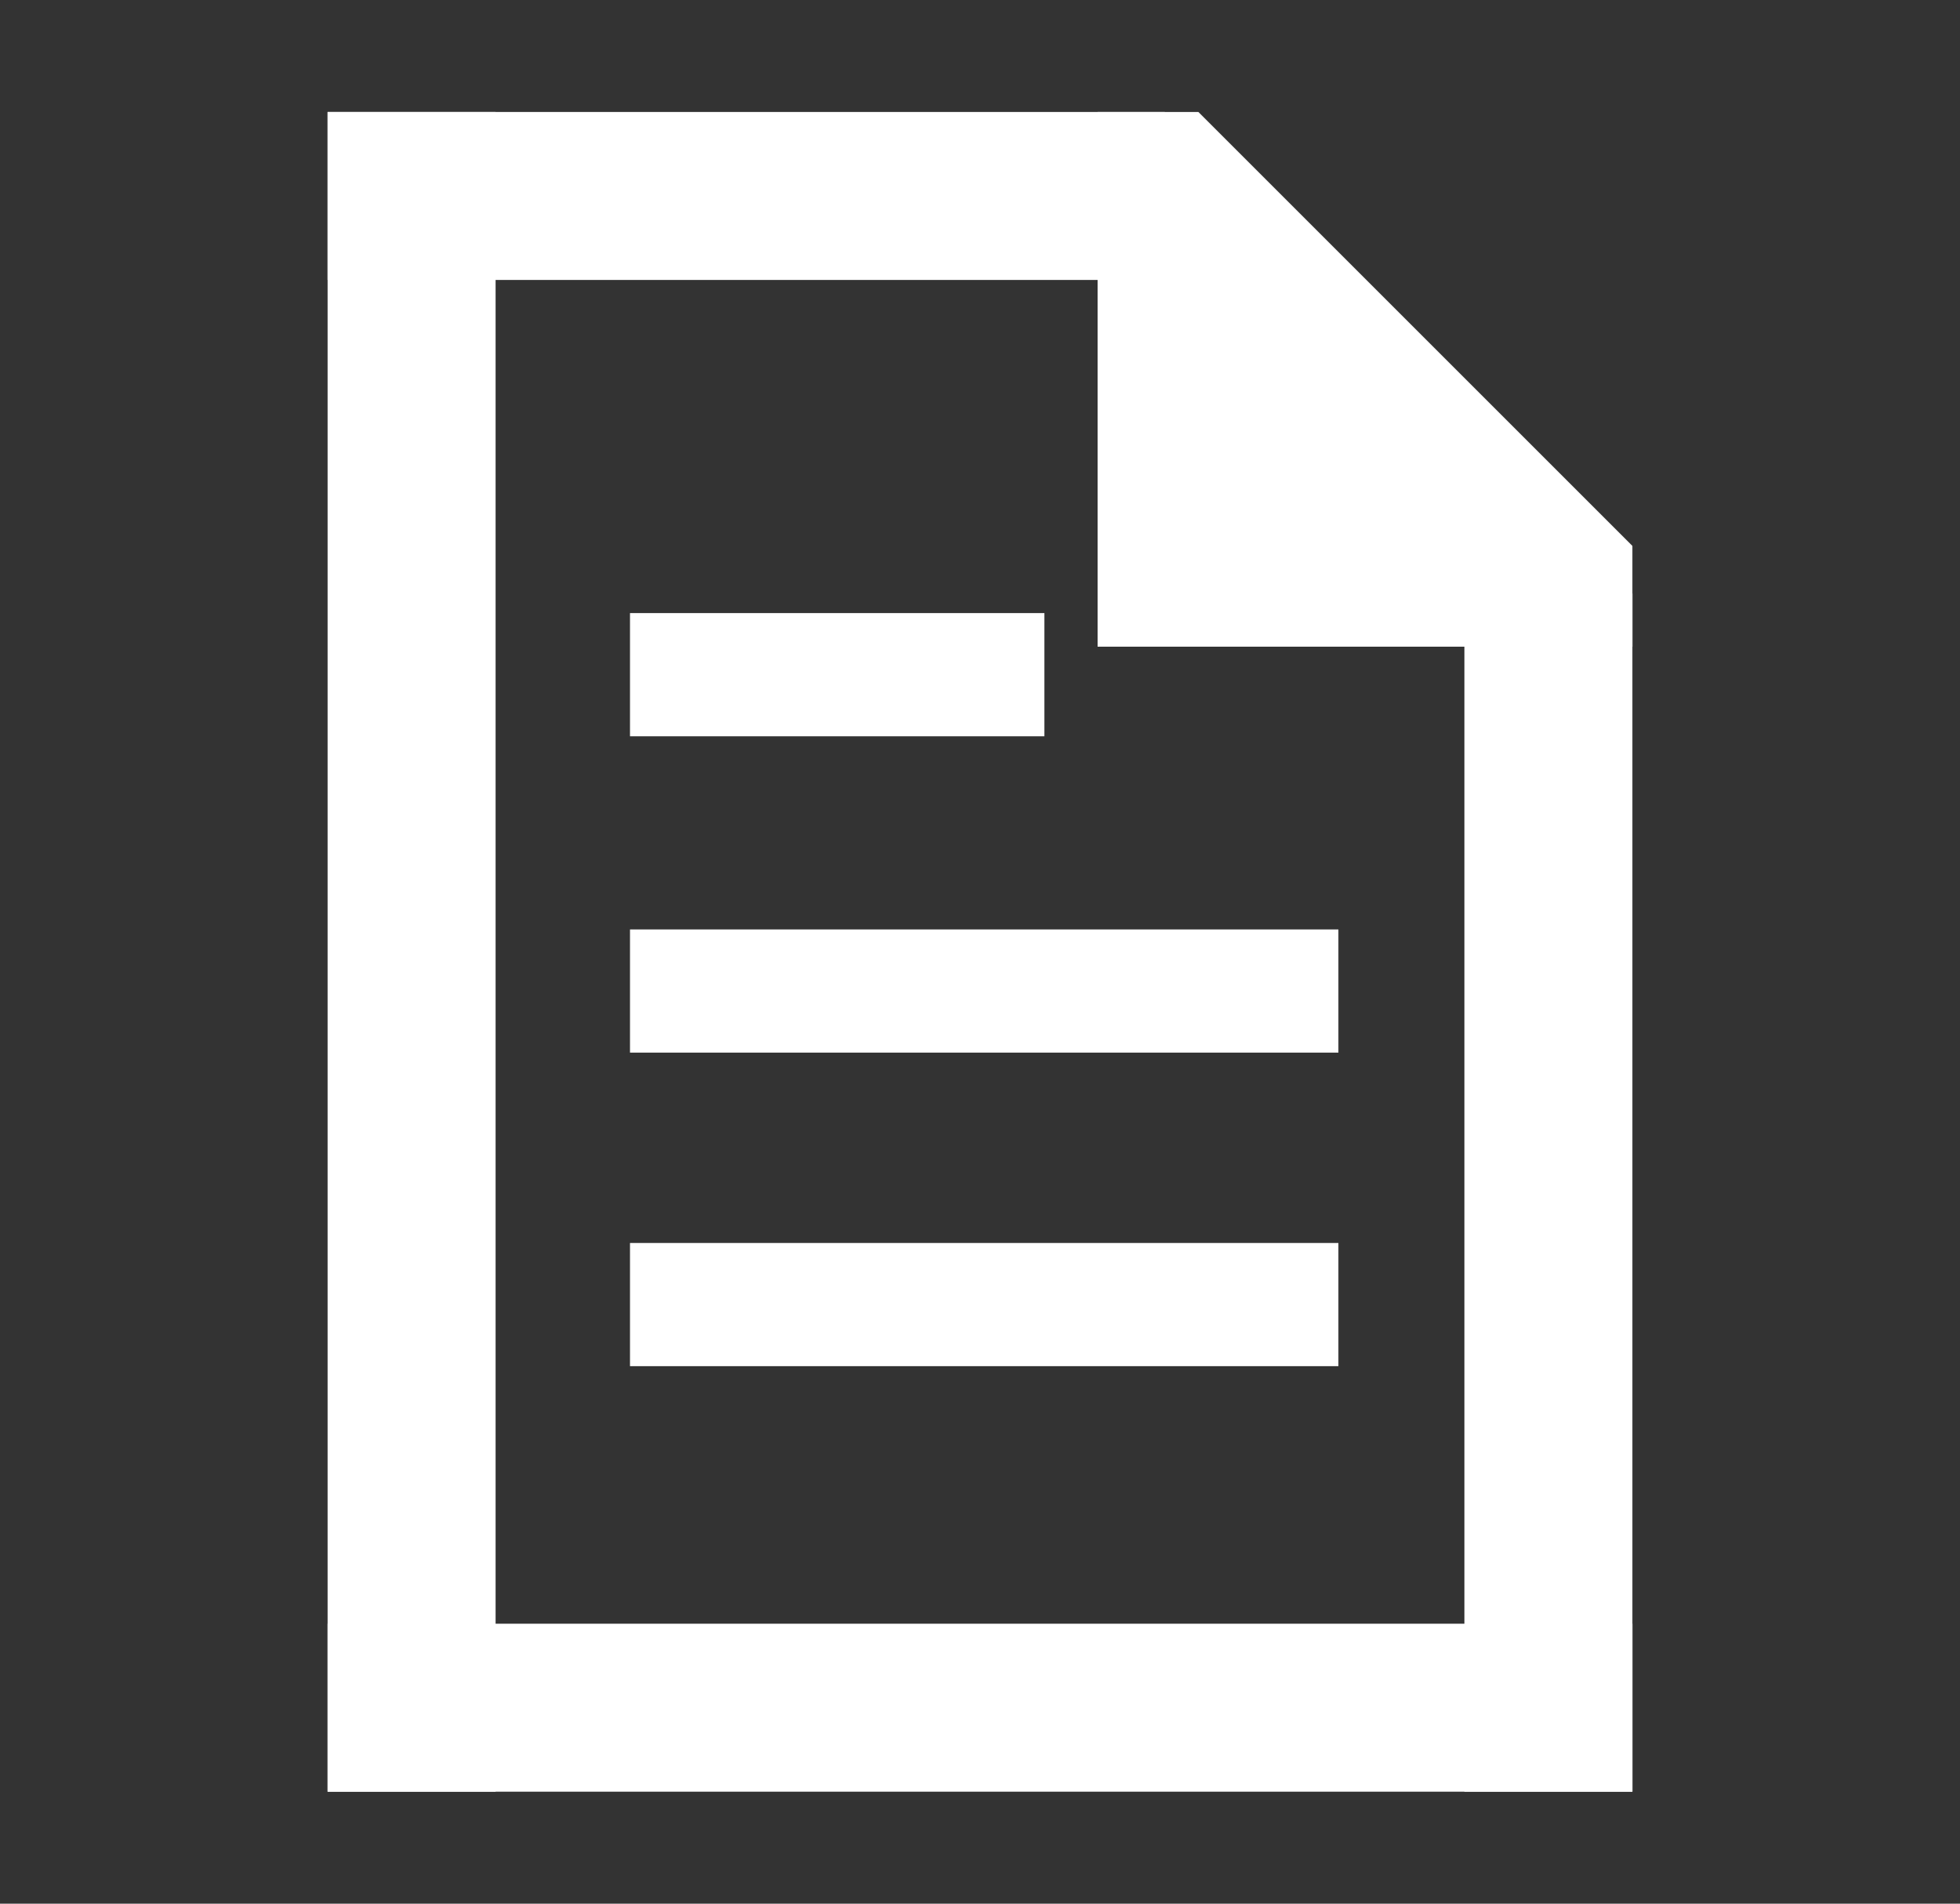
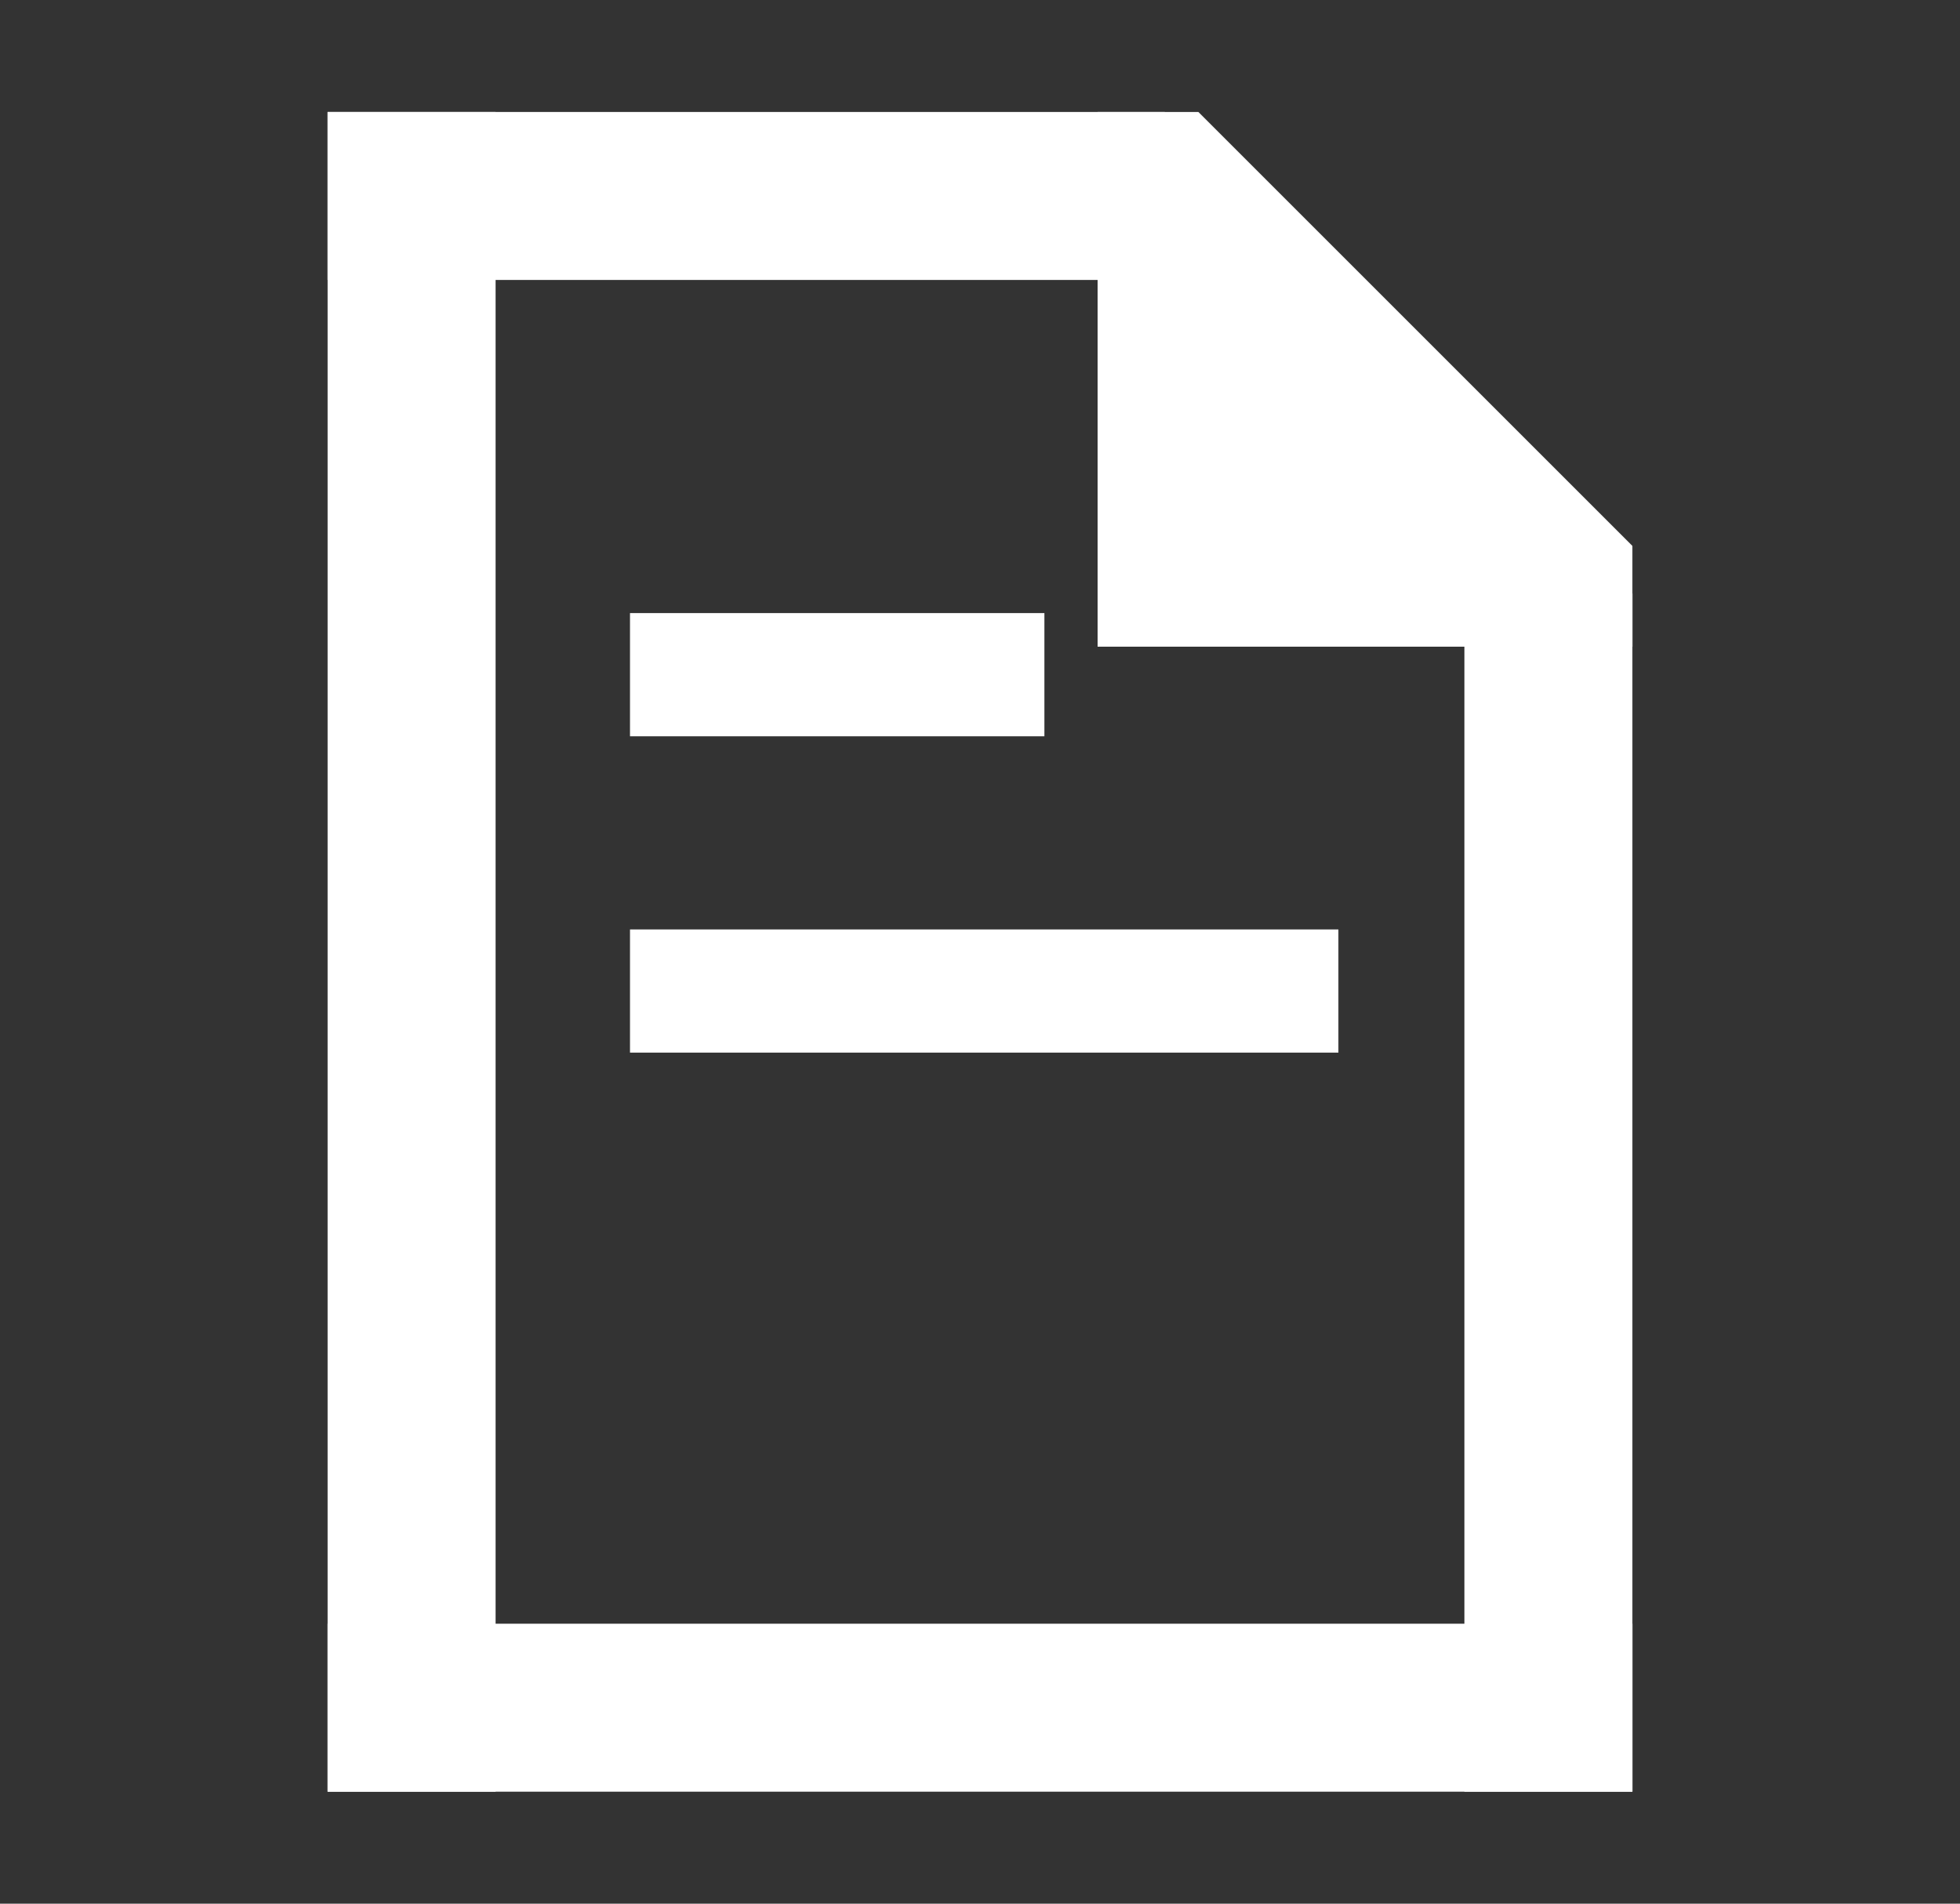
<svg xmlns="http://www.w3.org/2000/svg" version="1.1" id="a" x="0px" y="0px" viewBox="0 0 70 68" style="enable-background:new 0 0 70 68;" xml:space="preserve">
  <rect x="0" y="0" width="70" height="68" fill="#333333" stroke="none" />
  <style type="text/css">
	.st0{fill:#FFFFFF;}
</style>
  <g>
    <rect x="11.7" y="4" class="st0" width="6" height="60" />
    <rect x="52.3" y="21.2" class="st0" width="6" height="42.8" />
    <rect x="11.7" y="58" class="st0" width="46.6" height="6" />
    <rect x="11.7" y="4" class="st0" width="29.9" height="6" />
    <polygon class="st0" points="39.2,4 39.2,23.1 58.3,23.1 58.3,19.5 42.8,4  " />
    <rect x="22.5" y="21.9" class="st0" width="14.8" height="4.4" />
    <rect x="22.5" y="33.2" class="st0" width="25.3" height="4.4" />
-     <rect x="22.5" y="44.4" class="st0" width="25.3" height="4.4" />
  </g>
</svg>